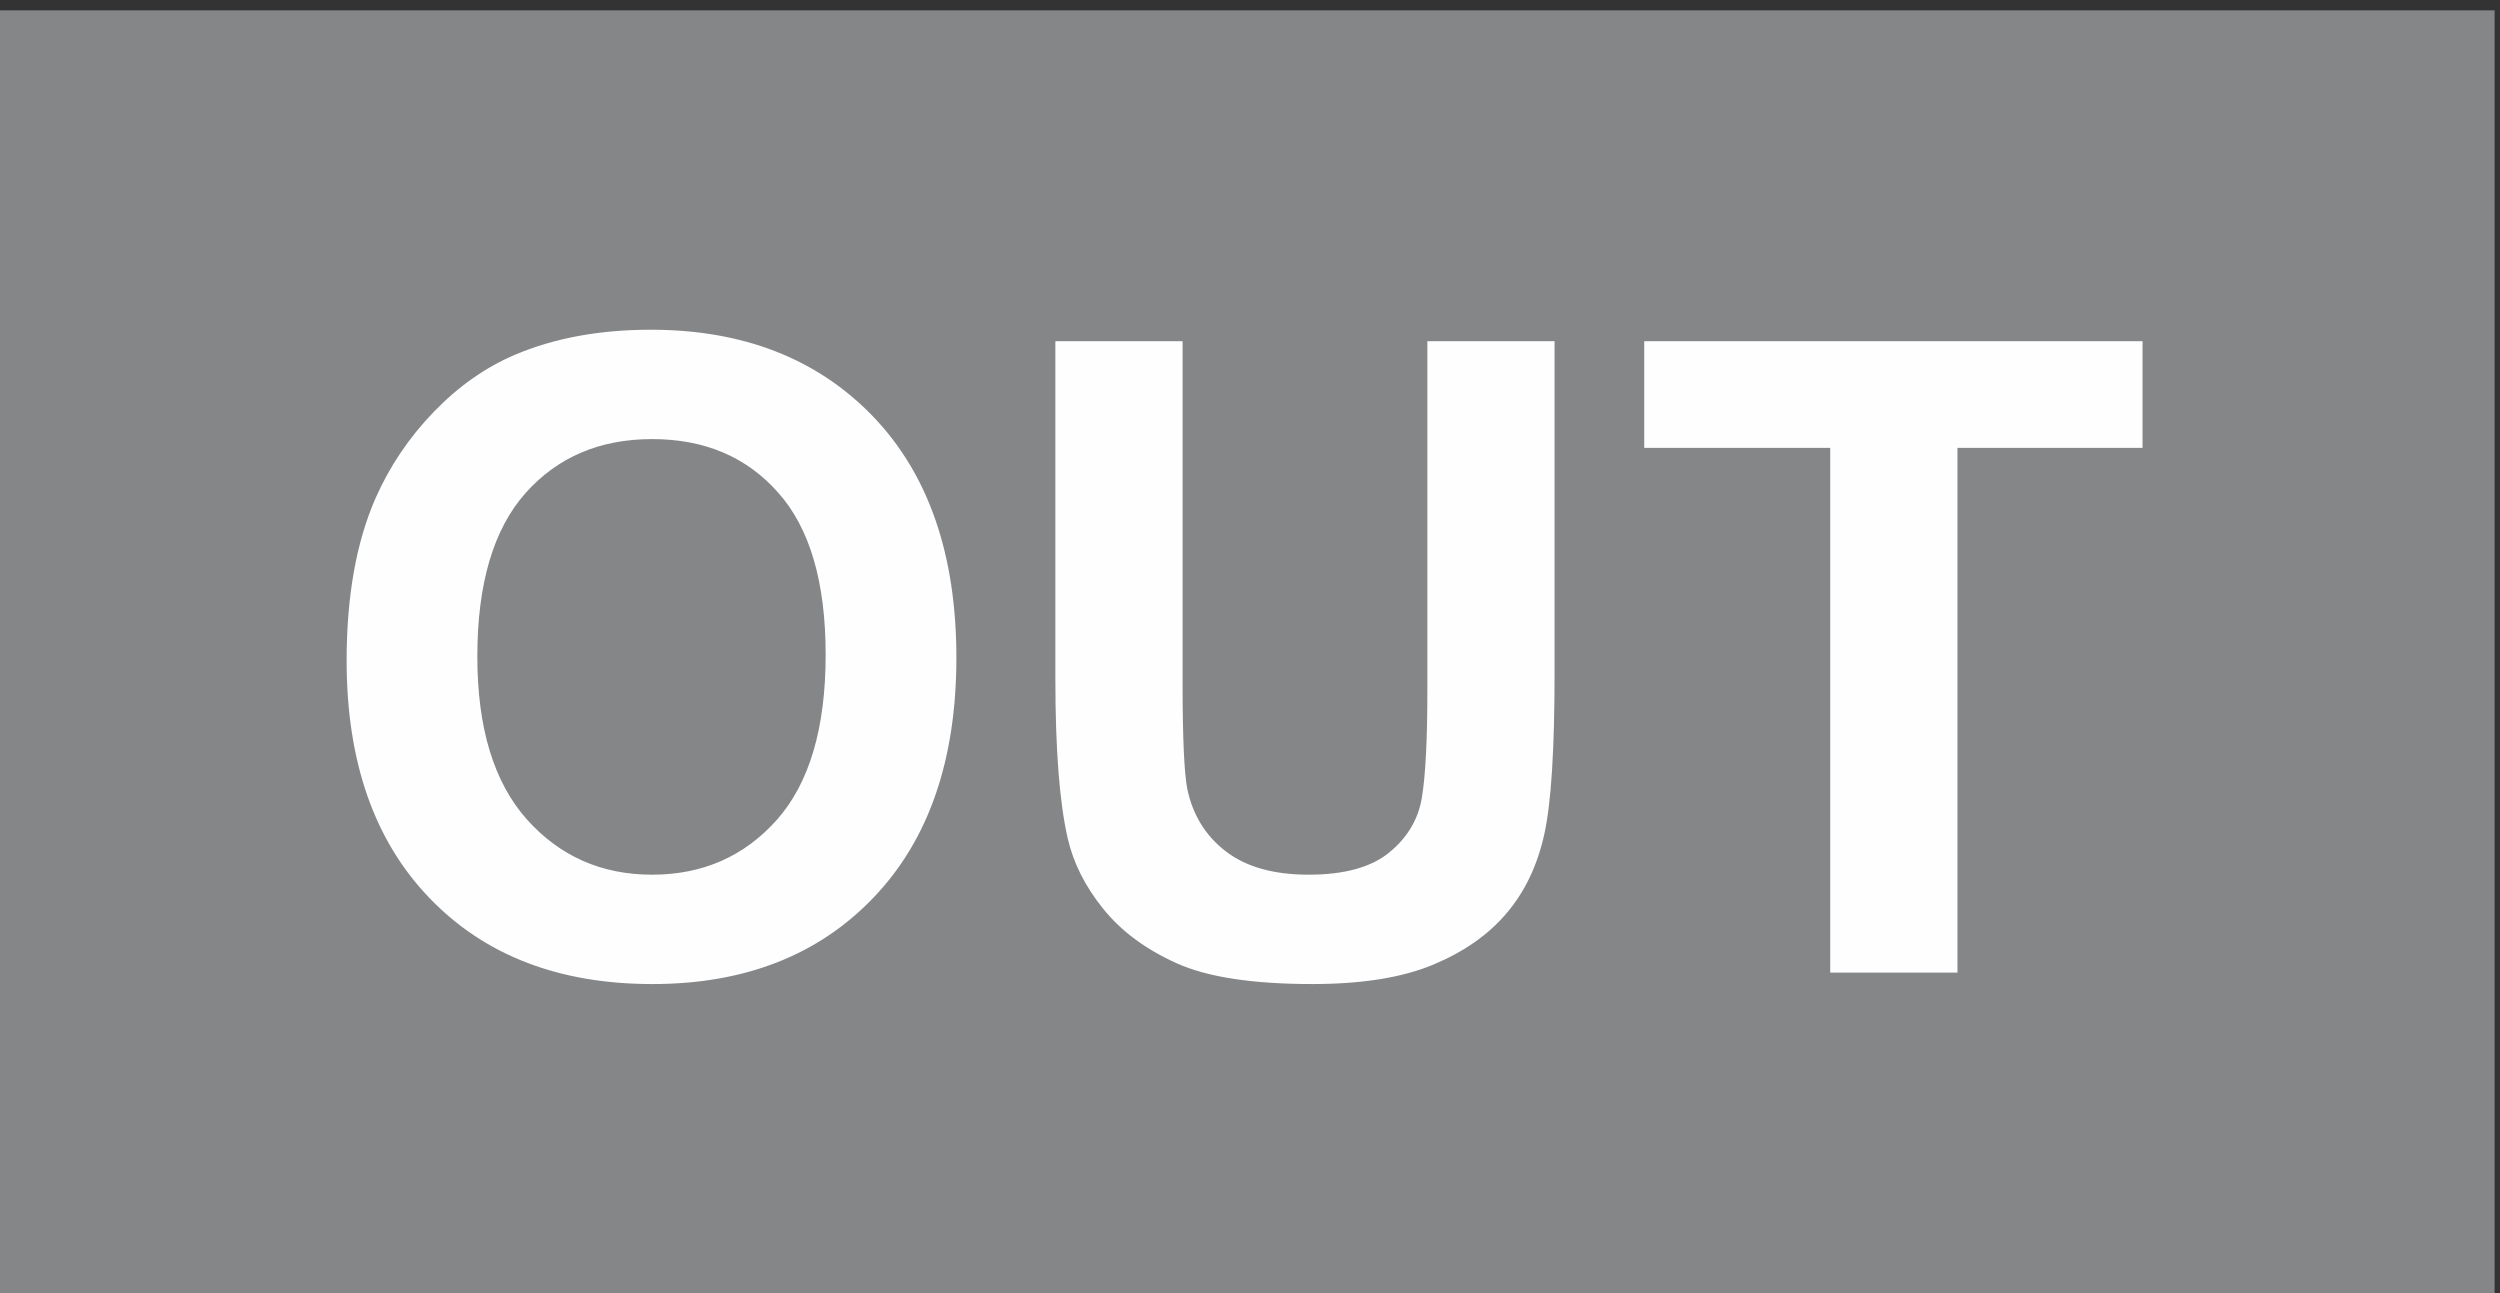
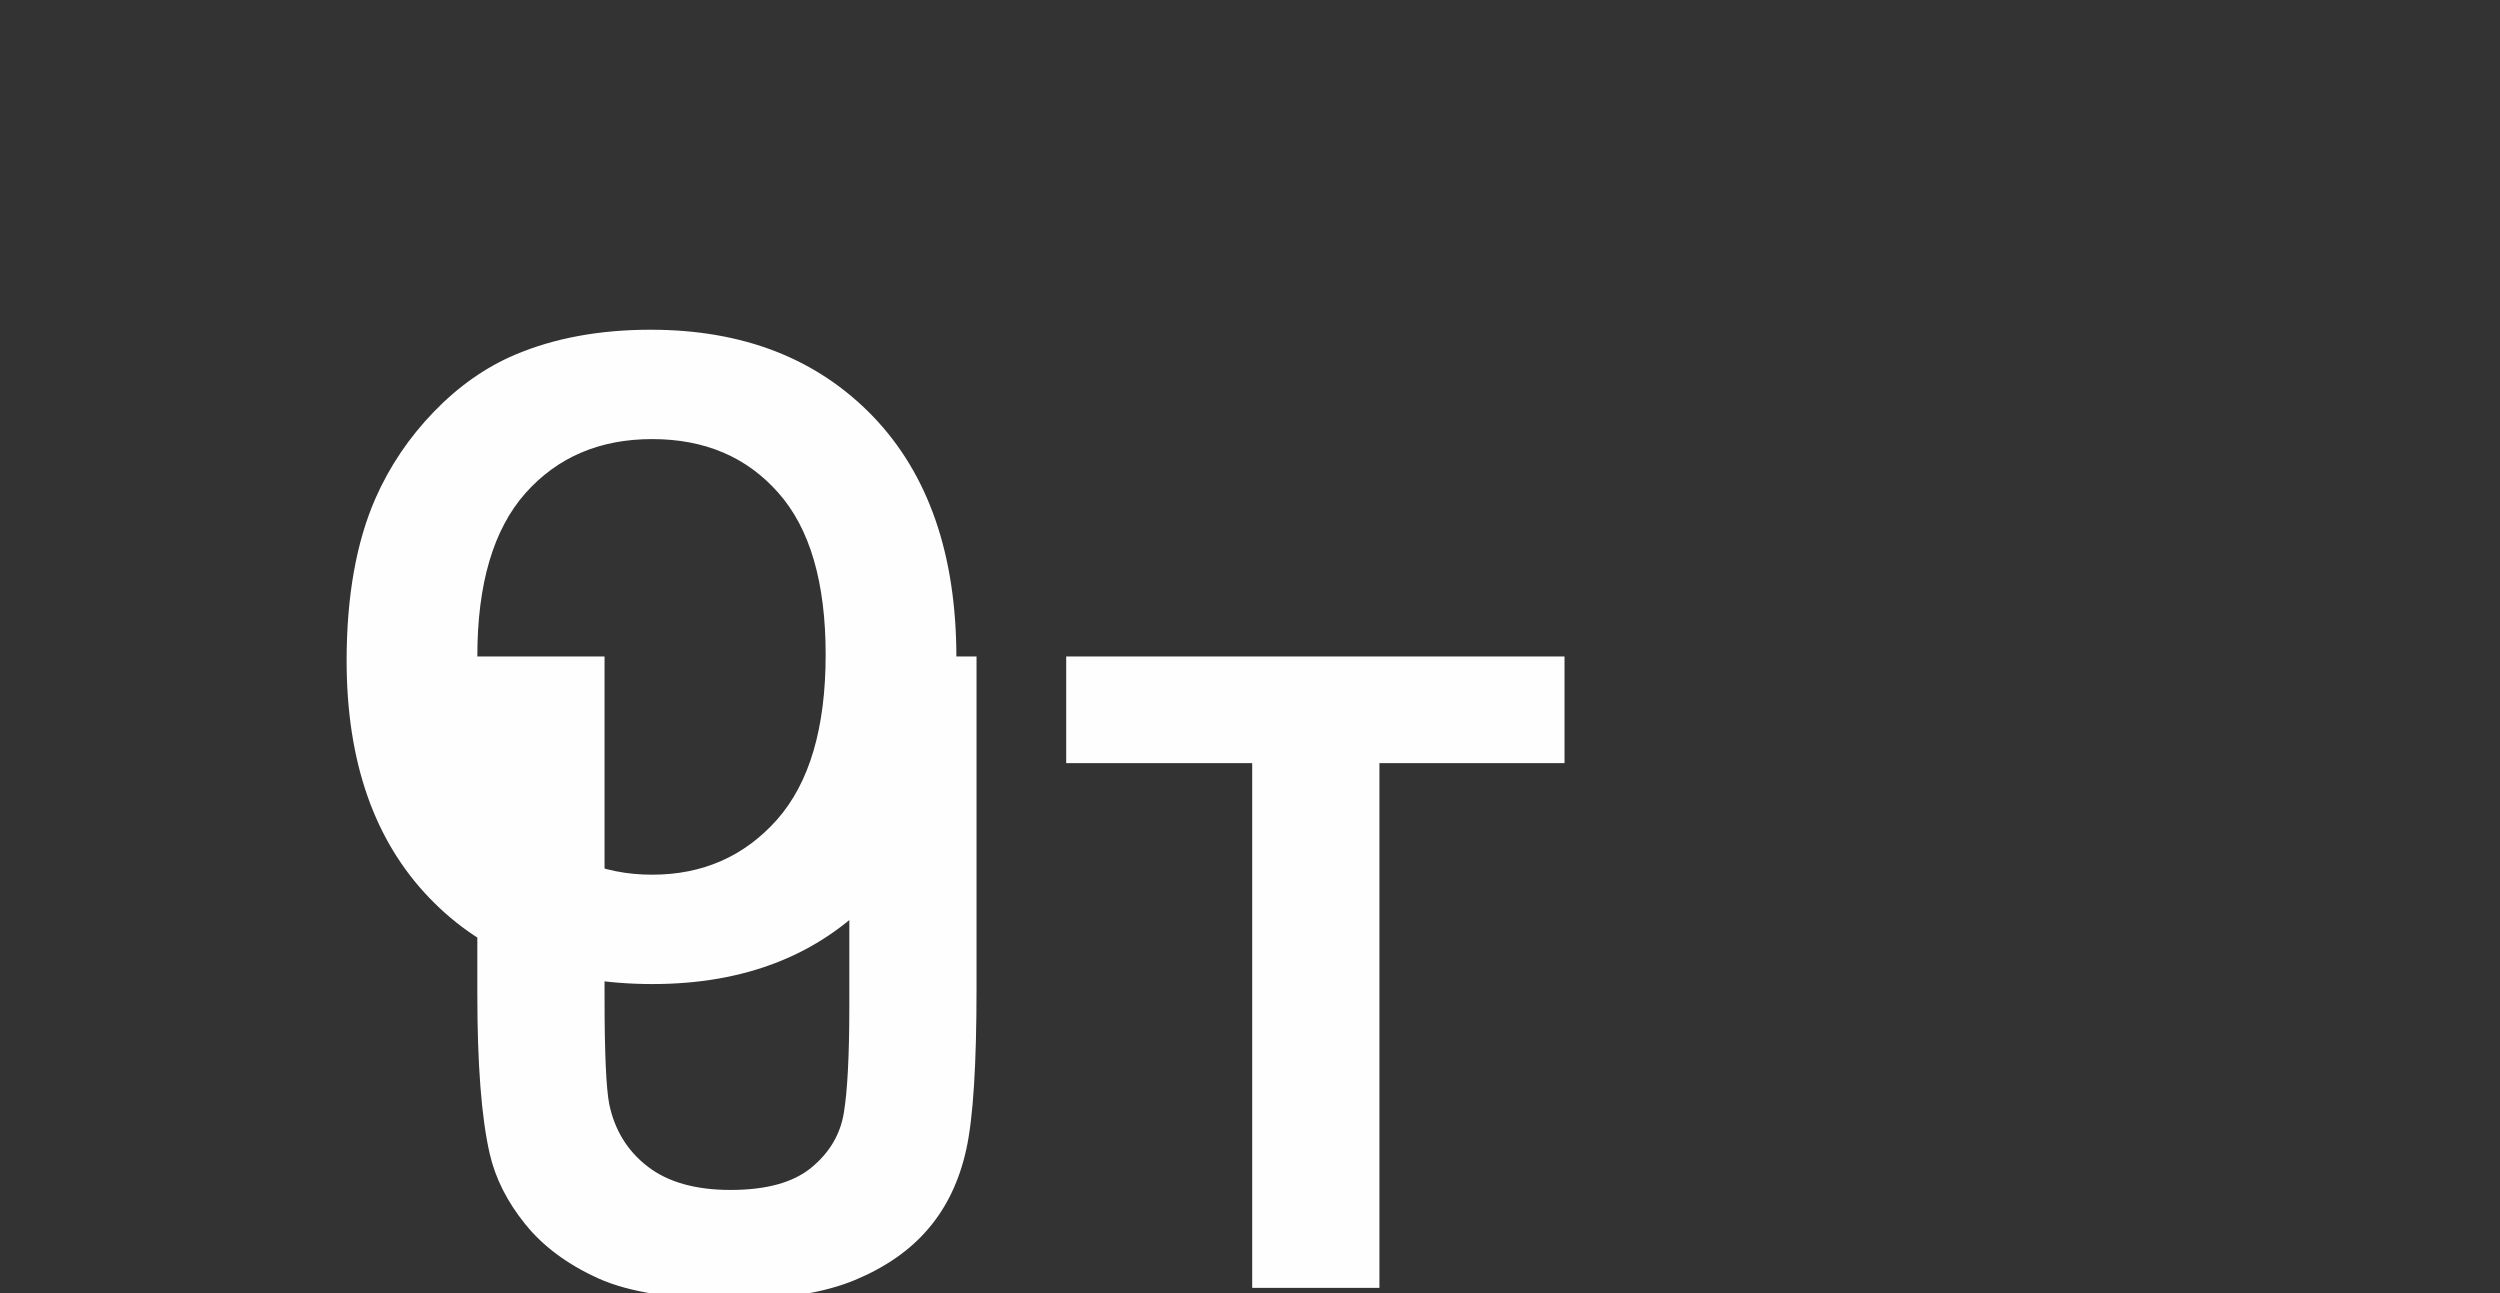
<svg xmlns="http://www.w3.org/2000/svg" xml:space="preserve" width="14.5mm" height="7.5mm" version="1.0" shape-rendering="geometricPrecision" text-rendering="geometricPrecision" image-rendering="optimizeQuality" fill-rule="evenodd" clip-rule="evenodd" viewBox="0 0 1450 750">
  <rect x="0" y="0" width="1450" height="750" fill="#333333" stroke="none" />
  <g id="Warstwa_x0020_1">
-     <rect fill="#848688" x="-3.13" y="6" width="1450" height="750" />
-     <path fill="#FEFEFE" fill-rule="nonzero" d="M201.04 383.21c0,-37.34 5.6,-68.71 16.71,-94.11 8.22,-18.67 19.58,-35.46 33.92,-50.3 14.33,-14.82 30.02,-25.82 47.07,-33.06 22.73,-9.64 48.93,-14.5 78.62,-14.5 53.77,0 96.68,16.79 128.99,50.29 32.23,33.59 48.35,80.22 48.35,139.97 0,59.25 -16.03,105.62 -48.01,139.04 -31.96,33.5 -74.8,50.21 -128.31,50.21 -54.19,0 -97.37,-16.63 -129.34,-49.96 -31.98,-33.24 -48,-79.1 -48,-137.58zm75.81 -2.47c0,41.51 9.59,72.97 28.68,94.45 19.08,21.39 43.33,32.13 72.68,32.13 29.42,0 53.51,-10.65 72.43,-31.88 18.83,-21.31 28.24,-53.19 28.24,-95.73 0,-42.02 -9.16,-73.39 -27.57,-94.02 -18.32,-20.71 -42.66,-31.02 -73.1,-31.02 -30.37,0 -54.87,10.48 -73.45,31.36 -18.57,20.97 -27.91,52.51 -27.91,94.71zm335.26 -182.85l73.79 0 0 198.45c0,31.54 0.94,51.91 2.71,61.2 3.14,15 10.52,27.11 22.22,36.14 11.79,9.12 27.83,13.64 48.18,13.64 20.61,0 36.21,-4.26 46.73,-12.86 10.51,-8.62 16.79,-19.1 18.91,-31.63 2.12,-12.53 3.22,-33.25 3.22,-62.23l0 -202.71 73.78 0 0 192.56c0,43.99 -1.94,75.11 -5.93,93.27 -3.98,18.15 -11.28,33.5 -21.97,46.02 -10.6,12.53 -24.85,22.42 -42.65,29.84 -17.9,7.42 -41.14,11.17 -69.89,11.17 -34.68,0 -60.98,-4.01 -78.87,-12.11 -17.9,-8.09 -32.06,-18.58 -42.49,-31.54 -10.43,-12.95 -17.22,-26.42 -20.53,-40.66 -4.83,-20.97 -7.21,-52 -7.21,-93l0 -195.55zm449.42 366.21l0 -304.32 -107.88 0 0 -61.89 289.03 0 0 61.89 -107.36 0 0 304.32 -73.79 0z" />
+     <path fill="#FEFEFE" fill-rule="nonzero" d="M201.04 383.21c0,-37.34 5.6,-68.71 16.71,-94.11 8.22,-18.67 19.58,-35.46 33.92,-50.3 14.33,-14.82 30.02,-25.82 47.07,-33.06 22.73,-9.64 48.93,-14.5 78.62,-14.5 53.77,0 96.68,16.79 128.99,50.29 32.23,33.59 48.35,80.22 48.35,139.97 0,59.25 -16.03,105.62 -48.01,139.04 -31.96,33.5 -74.8,50.21 -128.31,50.21 -54.19,0 -97.37,-16.63 -129.34,-49.96 -31.98,-33.24 -48,-79.1 -48,-137.58zm75.81 -2.47c0,41.51 9.59,72.97 28.68,94.45 19.08,21.39 43.33,32.13 72.68,32.13 29.42,0 53.51,-10.65 72.43,-31.88 18.83,-21.31 28.24,-53.19 28.24,-95.73 0,-42.02 -9.16,-73.39 -27.57,-94.02 -18.32,-20.71 -42.66,-31.02 -73.1,-31.02 -30.37,0 -54.87,10.48 -73.45,31.36 -18.57,20.97 -27.91,52.51 -27.91,94.71zl73.79 0 0 198.45c0,31.54 0.94,51.91 2.71,61.2 3.14,15 10.52,27.11 22.22,36.14 11.79,9.12 27.83,13.64 48.18,13.64 20.61,0 36.21,-4.26 46.73,-12.86 10.51,-8.62 16.79,-19.1 18.91,-31.63 2.12,-12.53 3.22,-33.25 3.22,-62.23l0 -202.71 73.78 0 0 192.56c0,43.99 -1.94,75.11 -5.93,93.27 -3.98,18.15 -11.28,33.5 -21.97,46.02 -10.6,12.53 -24.85,22.42 -42.65,29.84 -17.9,7.42 -41.14,11.17 -69.89,11.17 -34.68,0 -60.98,-4.01 -78.87,-12.11 -17.9,-8.09 -32.06,-18.58 -42.49,-31.54 -10.43,-12.95 -17.22,-26.42 -20.53,-40.66 -4.83,-20.97 -7.21,-52 -7.21,-93l0 -195.55zm449.42 366.21l0 -304.32 -107.88 0 0 -61.89 289.03 0 0 61.89 -107.36 0 0 304.32 -73.79 0z" />
  </g>
</svg>